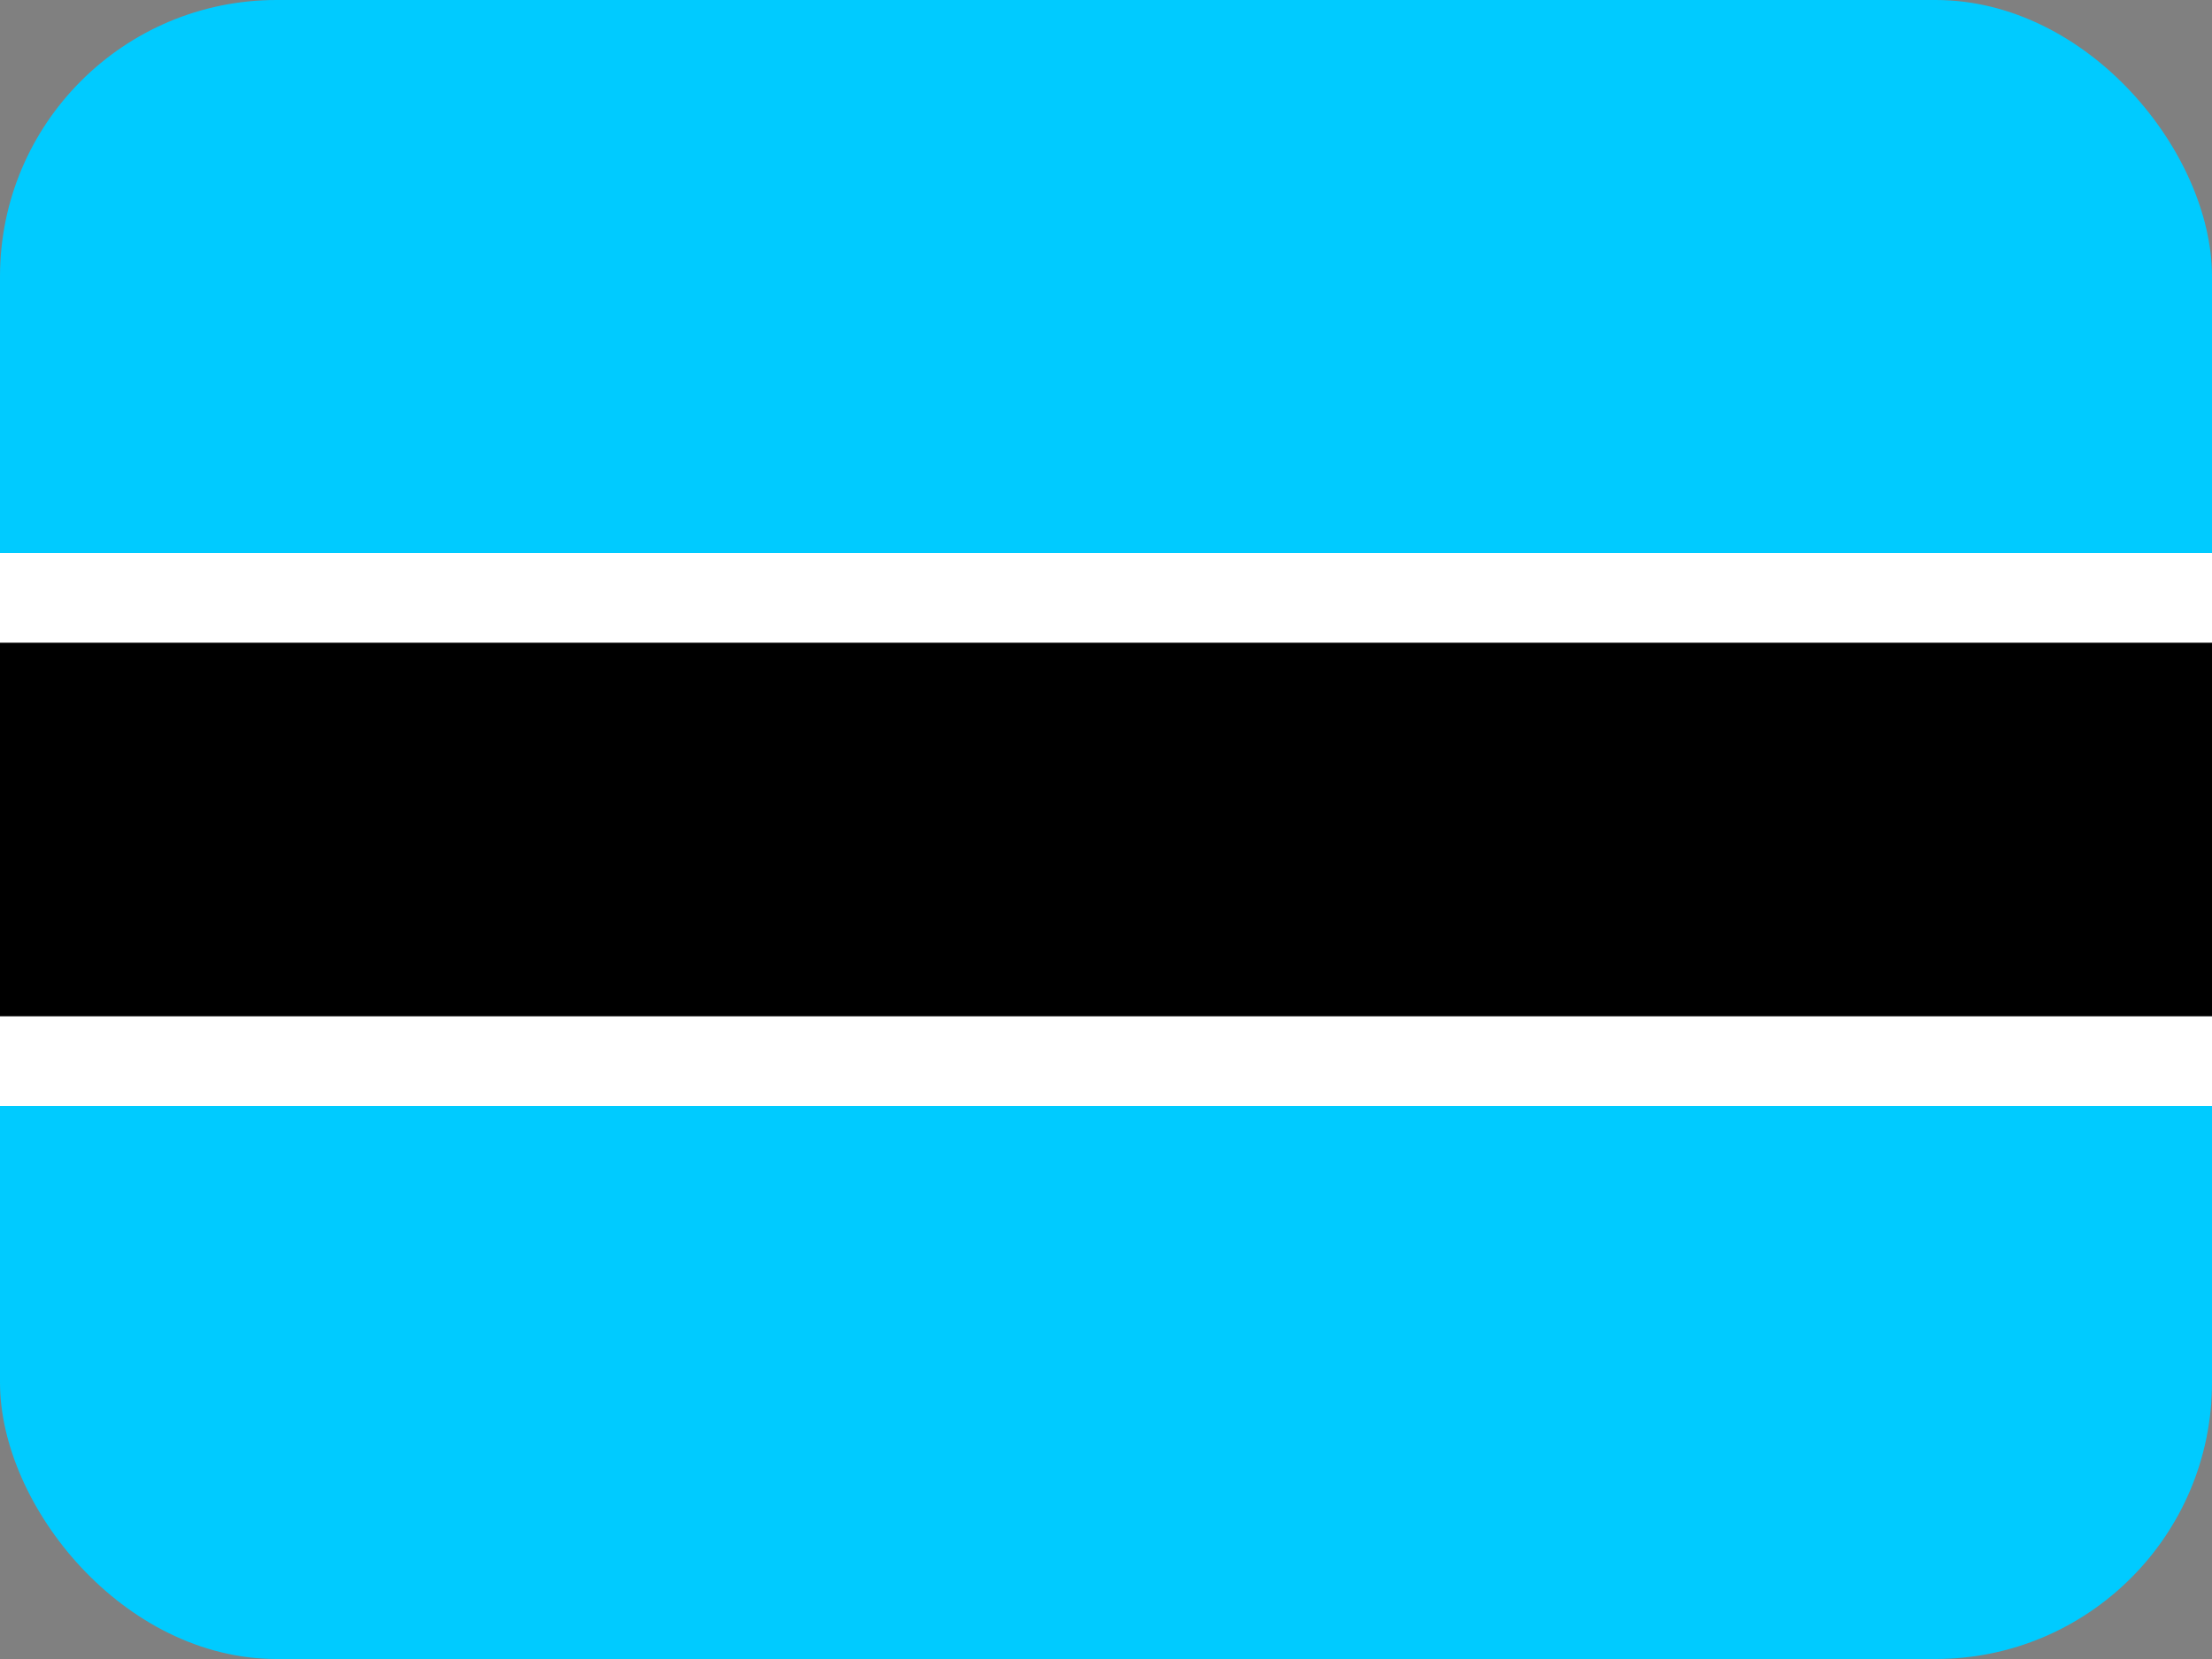
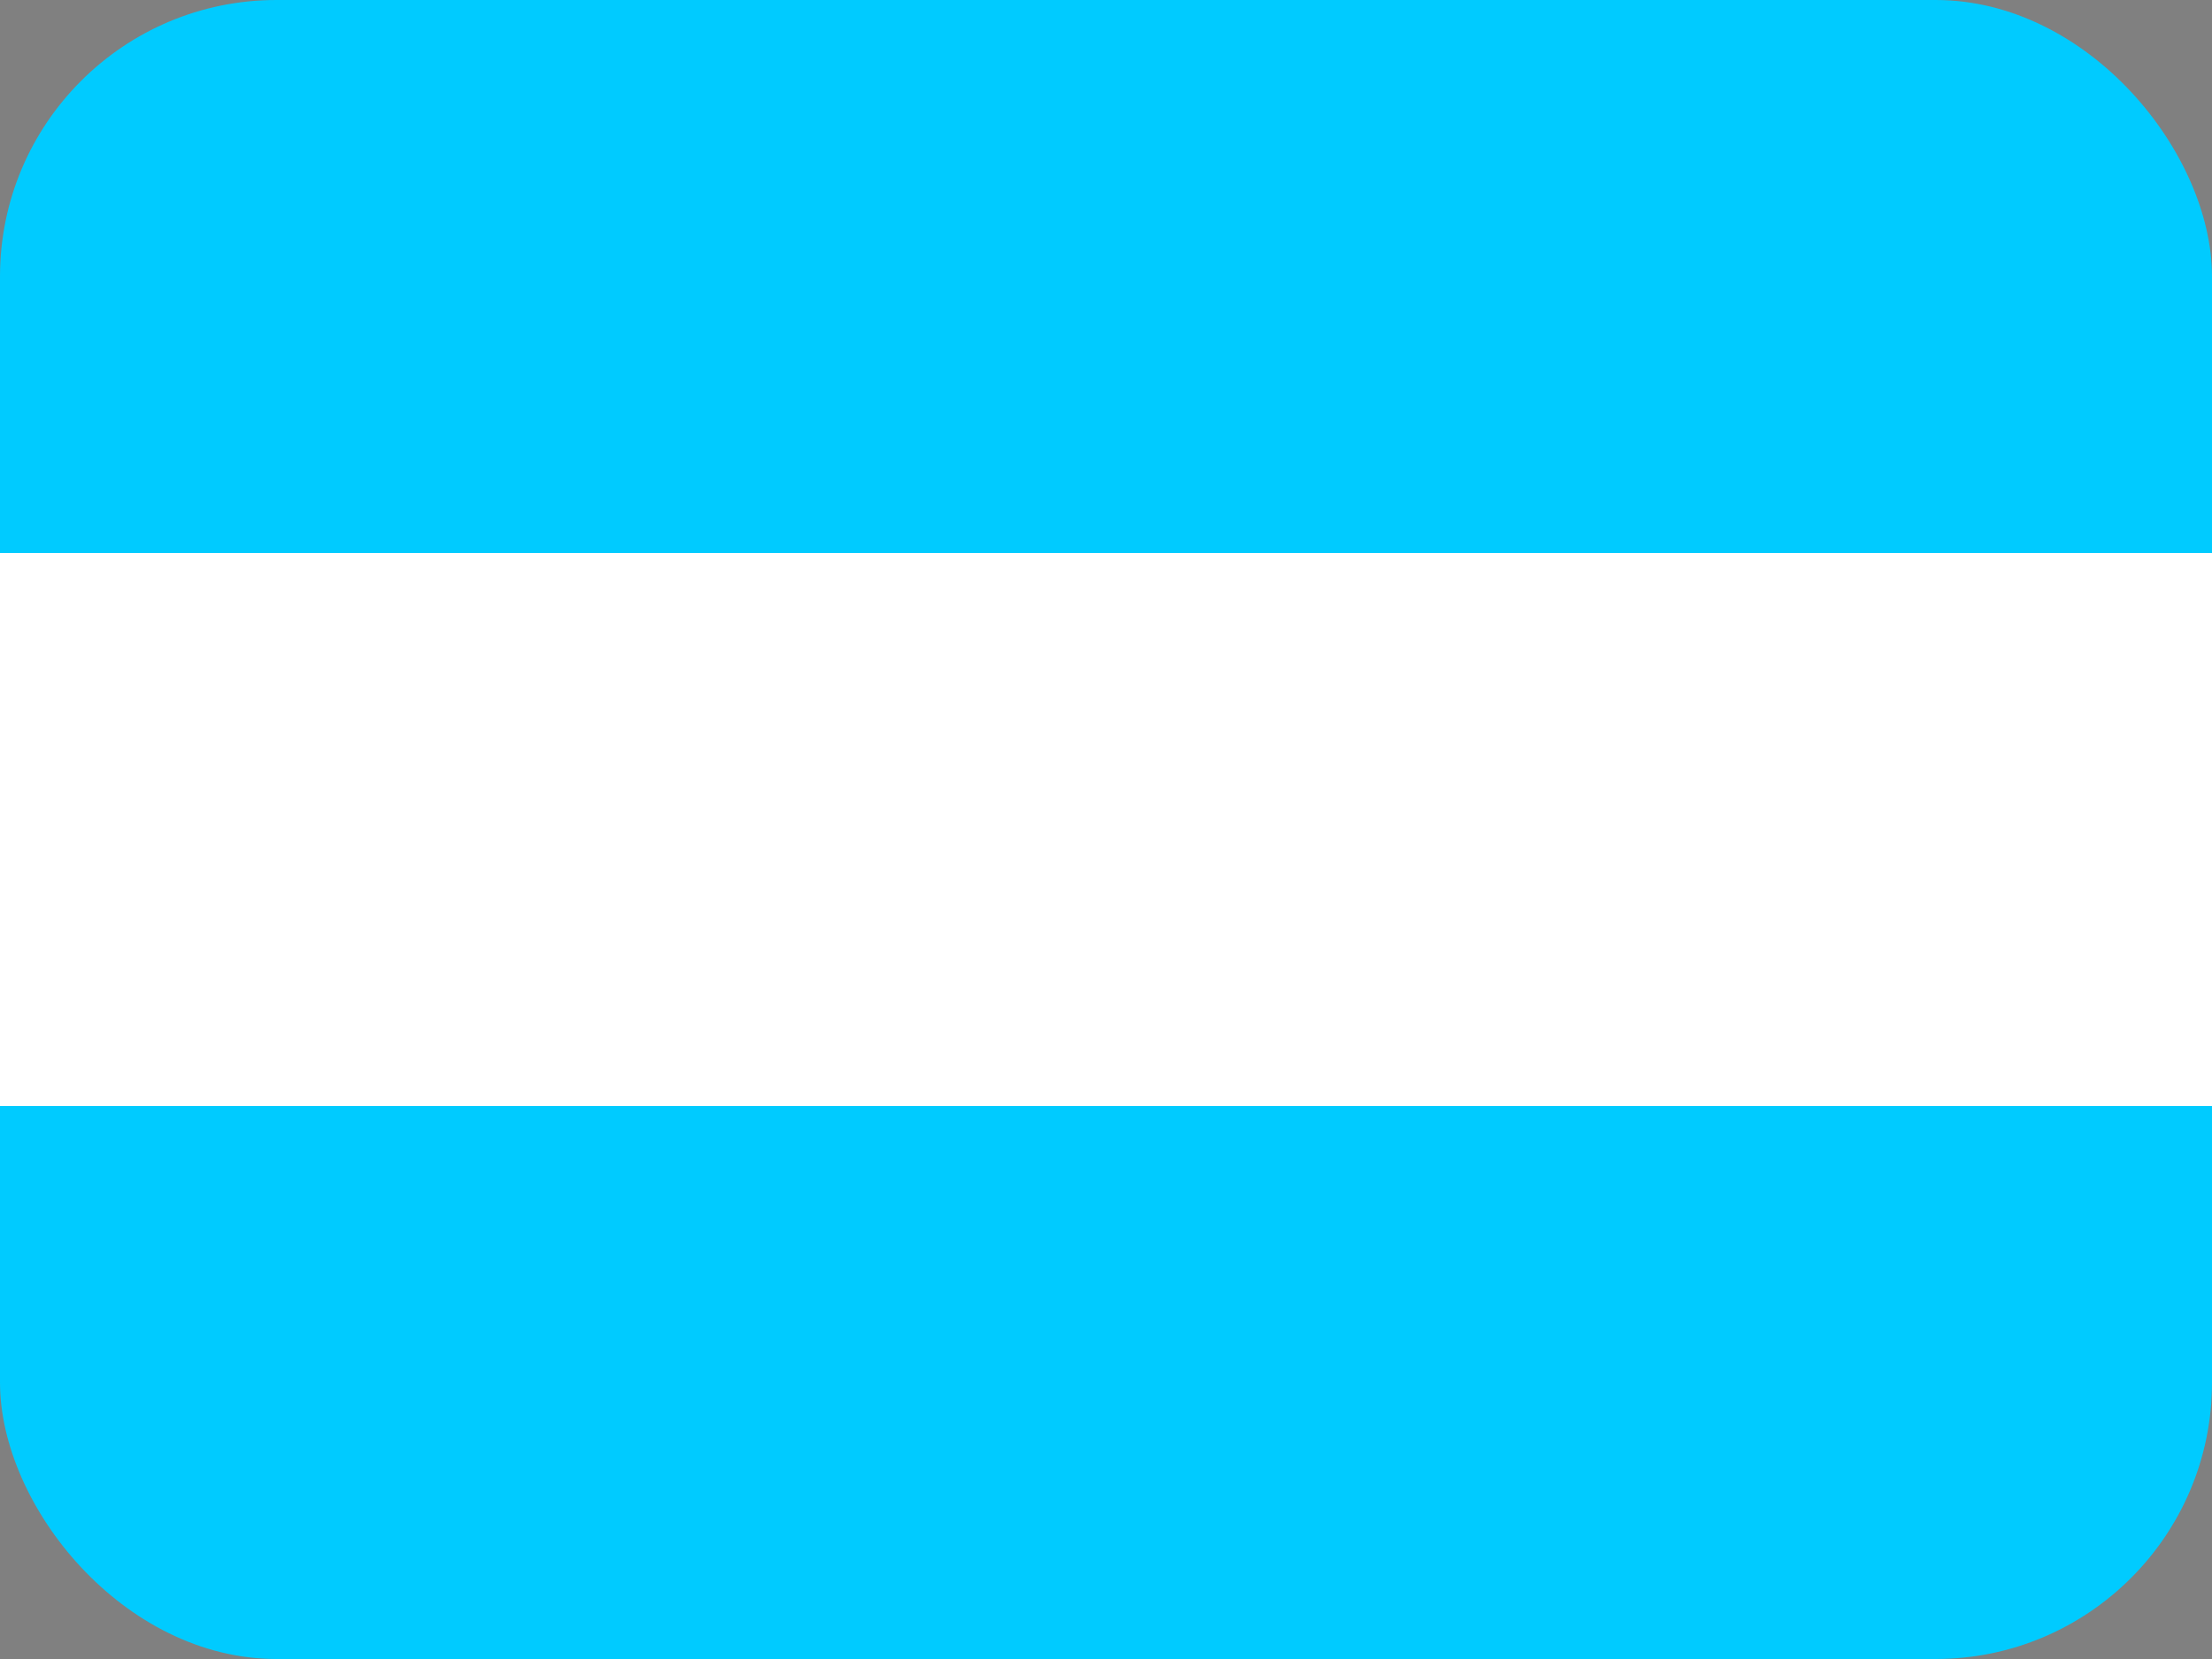
<svg xmlns="http://www.w3.org/2000/svg" width="16" height="12" viewBox="0 0 16 12" fill="none">
  <rect x="0" y="0" width="16" height="12" fill="#808080" stroke="none" />
  <g clip-path="url(#clip0_1157_62227)">
    <path fill-rule="evenodd" clip-rule="evenodd" d="M0 0H16V12H0V0Z" fill="#00CBFF" />
    <path fill-rule="evenodd" clip-rule="evenodd" d="M0 4H16V8H0V4Z" fill="white" />
-     <path fill-rule="evenodd" clip-rule="evenodd" d="M0 4.649H16V7.351H0V4.649Z" fill="black" />
  </g>
  <defs>
    <clipPath id="clip0_1157_62227">
      <rect width="16" height="12" rx="2" fill="white" />
    </clipPath>
  </defs>
</svg>